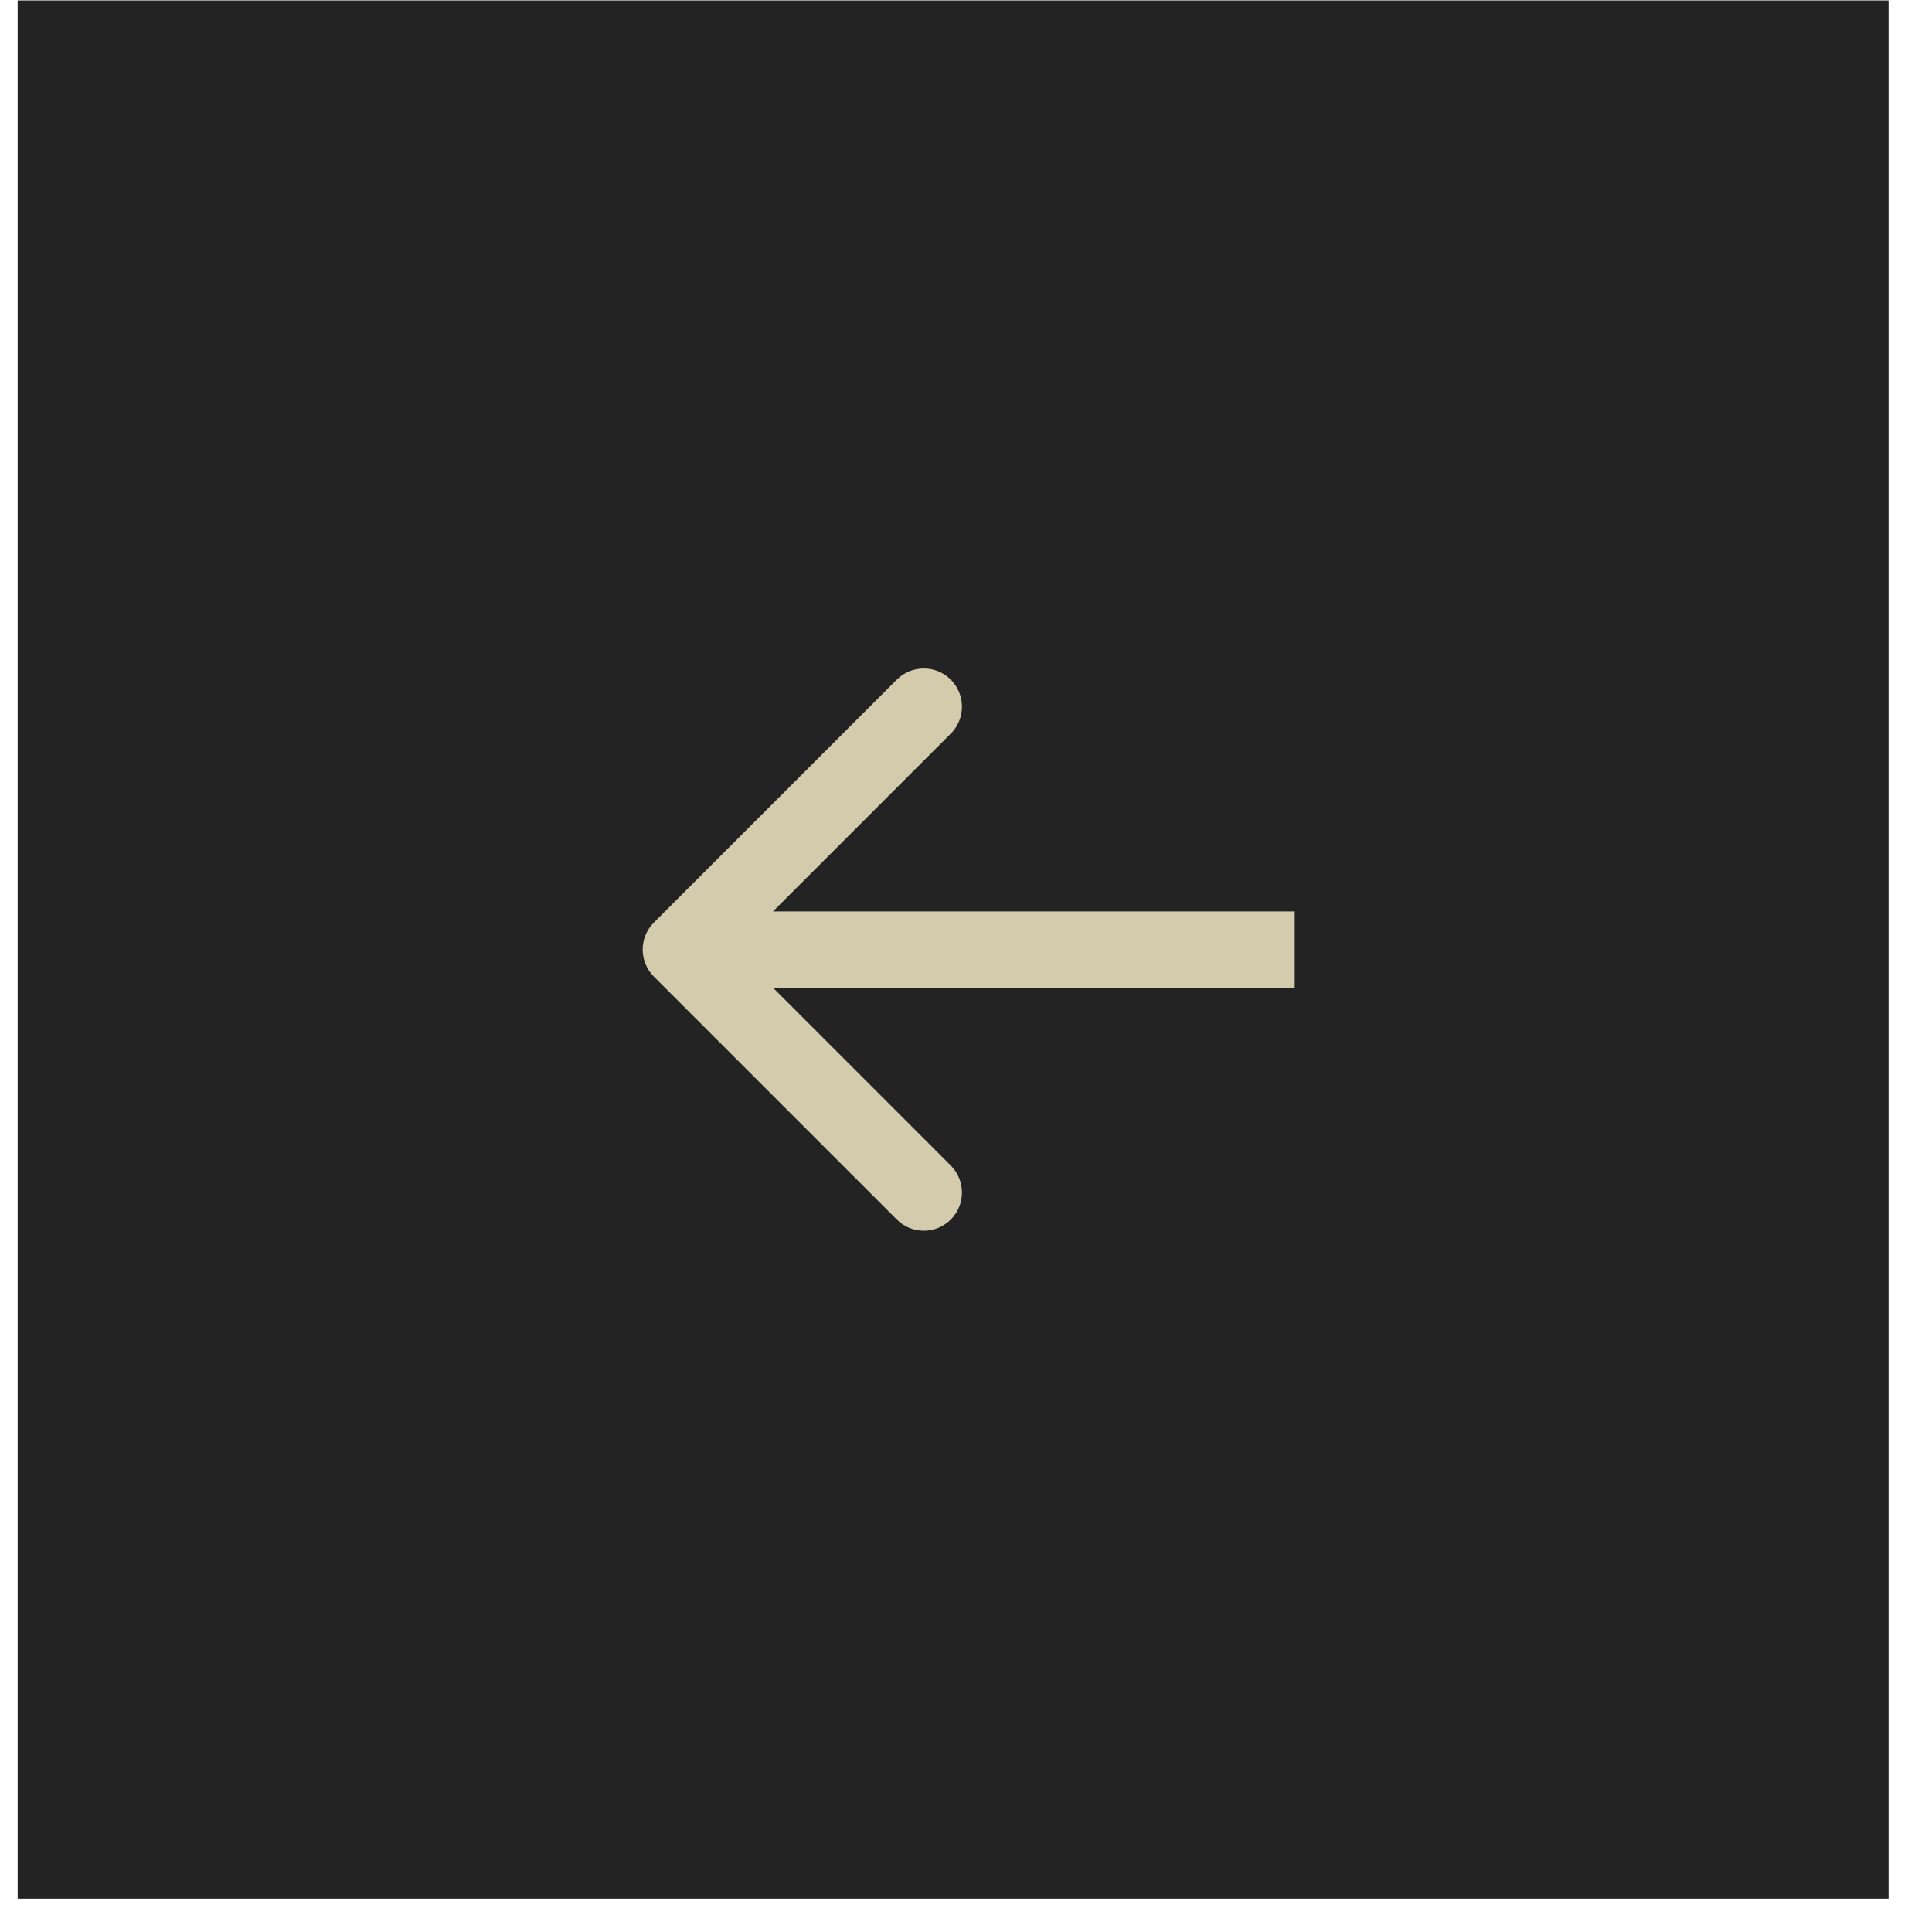
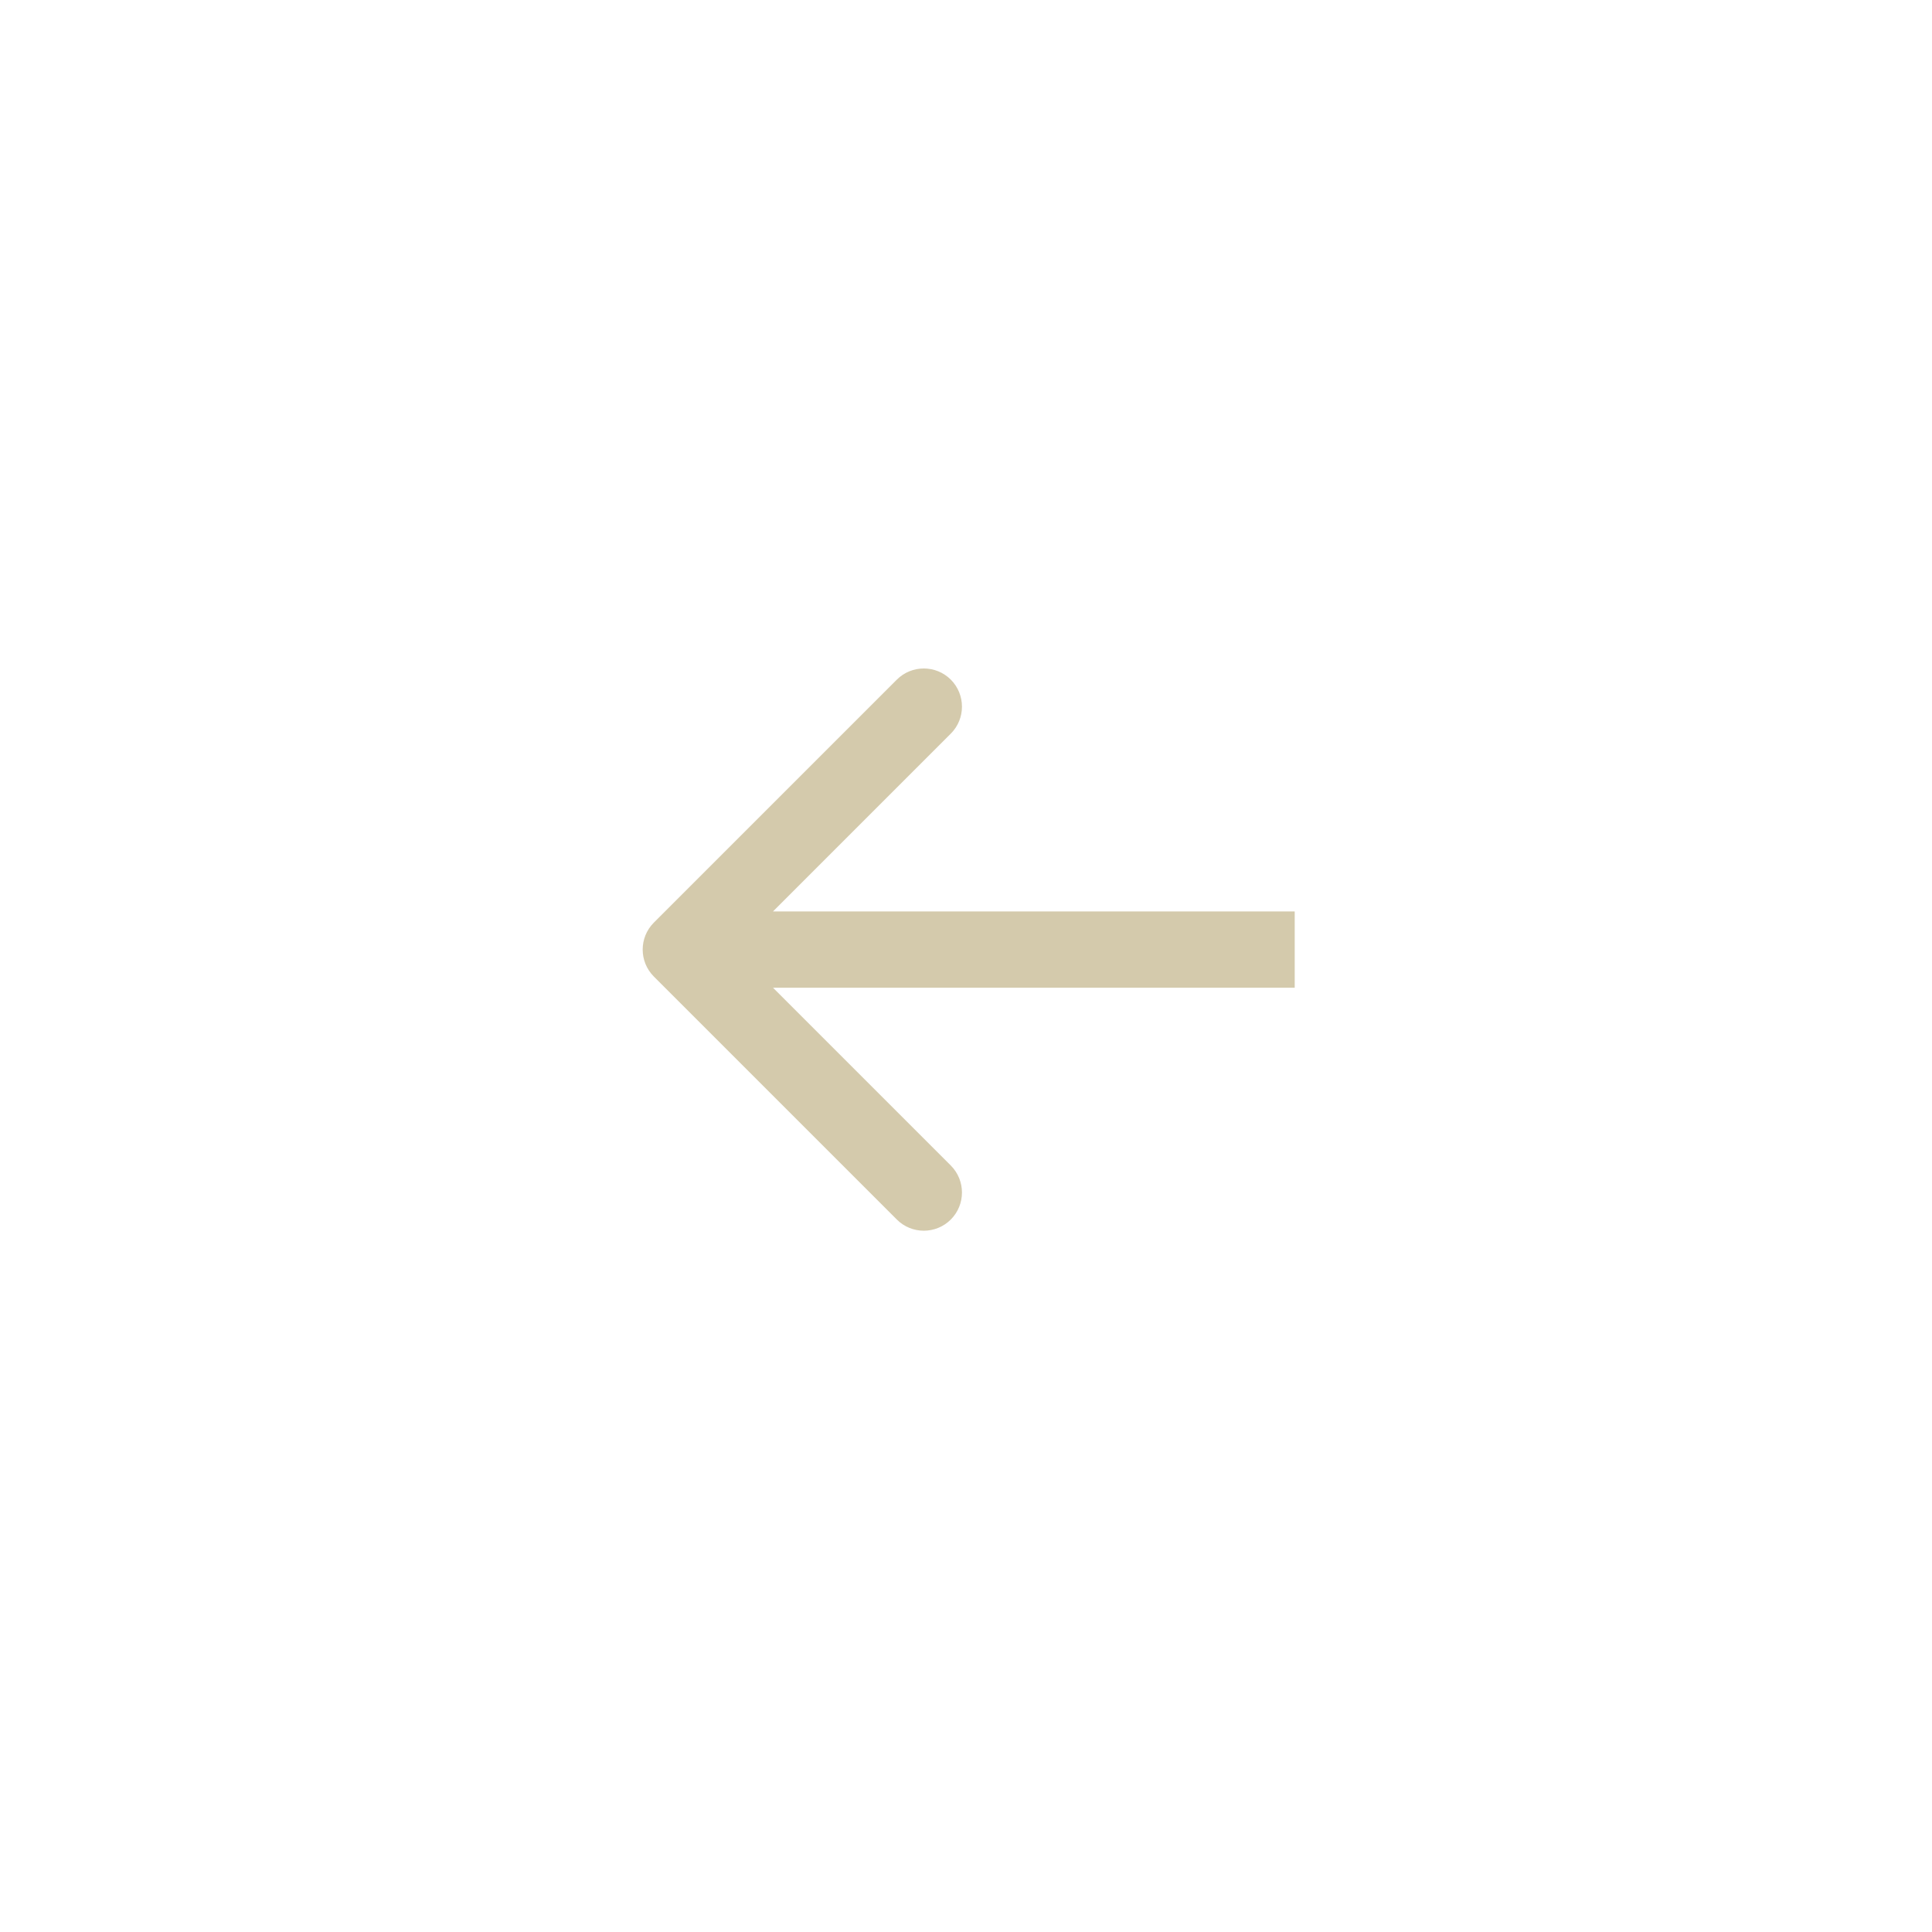
<svg xmlns="http://www.w3.org/2000/svg" width="36" height="36" viewBox="0 0 36 36" fill="none">
-   <rect width="34.862" height="35.371" transform="matrix(-1 0 0 1 35.191 0.008)" fill="#232323" />
  <path d="M12.184 18.197C11.906 17.919 11.906 17.469 12.184 17.191L16.711 12.664C16.988 12.387 17.439 12.387 17.717 12.664C17.994 12.942 17.994 13.393 17.717 13.67L13.693 17.694L17.717 21.718C17.994 21.996 17.994 22.446 17.717 22.724C17.439 23.002 16.988 23.002 16.711 22.724L12.184 18.197ZM24.125 18.405L12.687 18.405L12.687 16.983L24.125 16.983L24.125 18.405Z" fill="#D4CAAC" />
</svg>